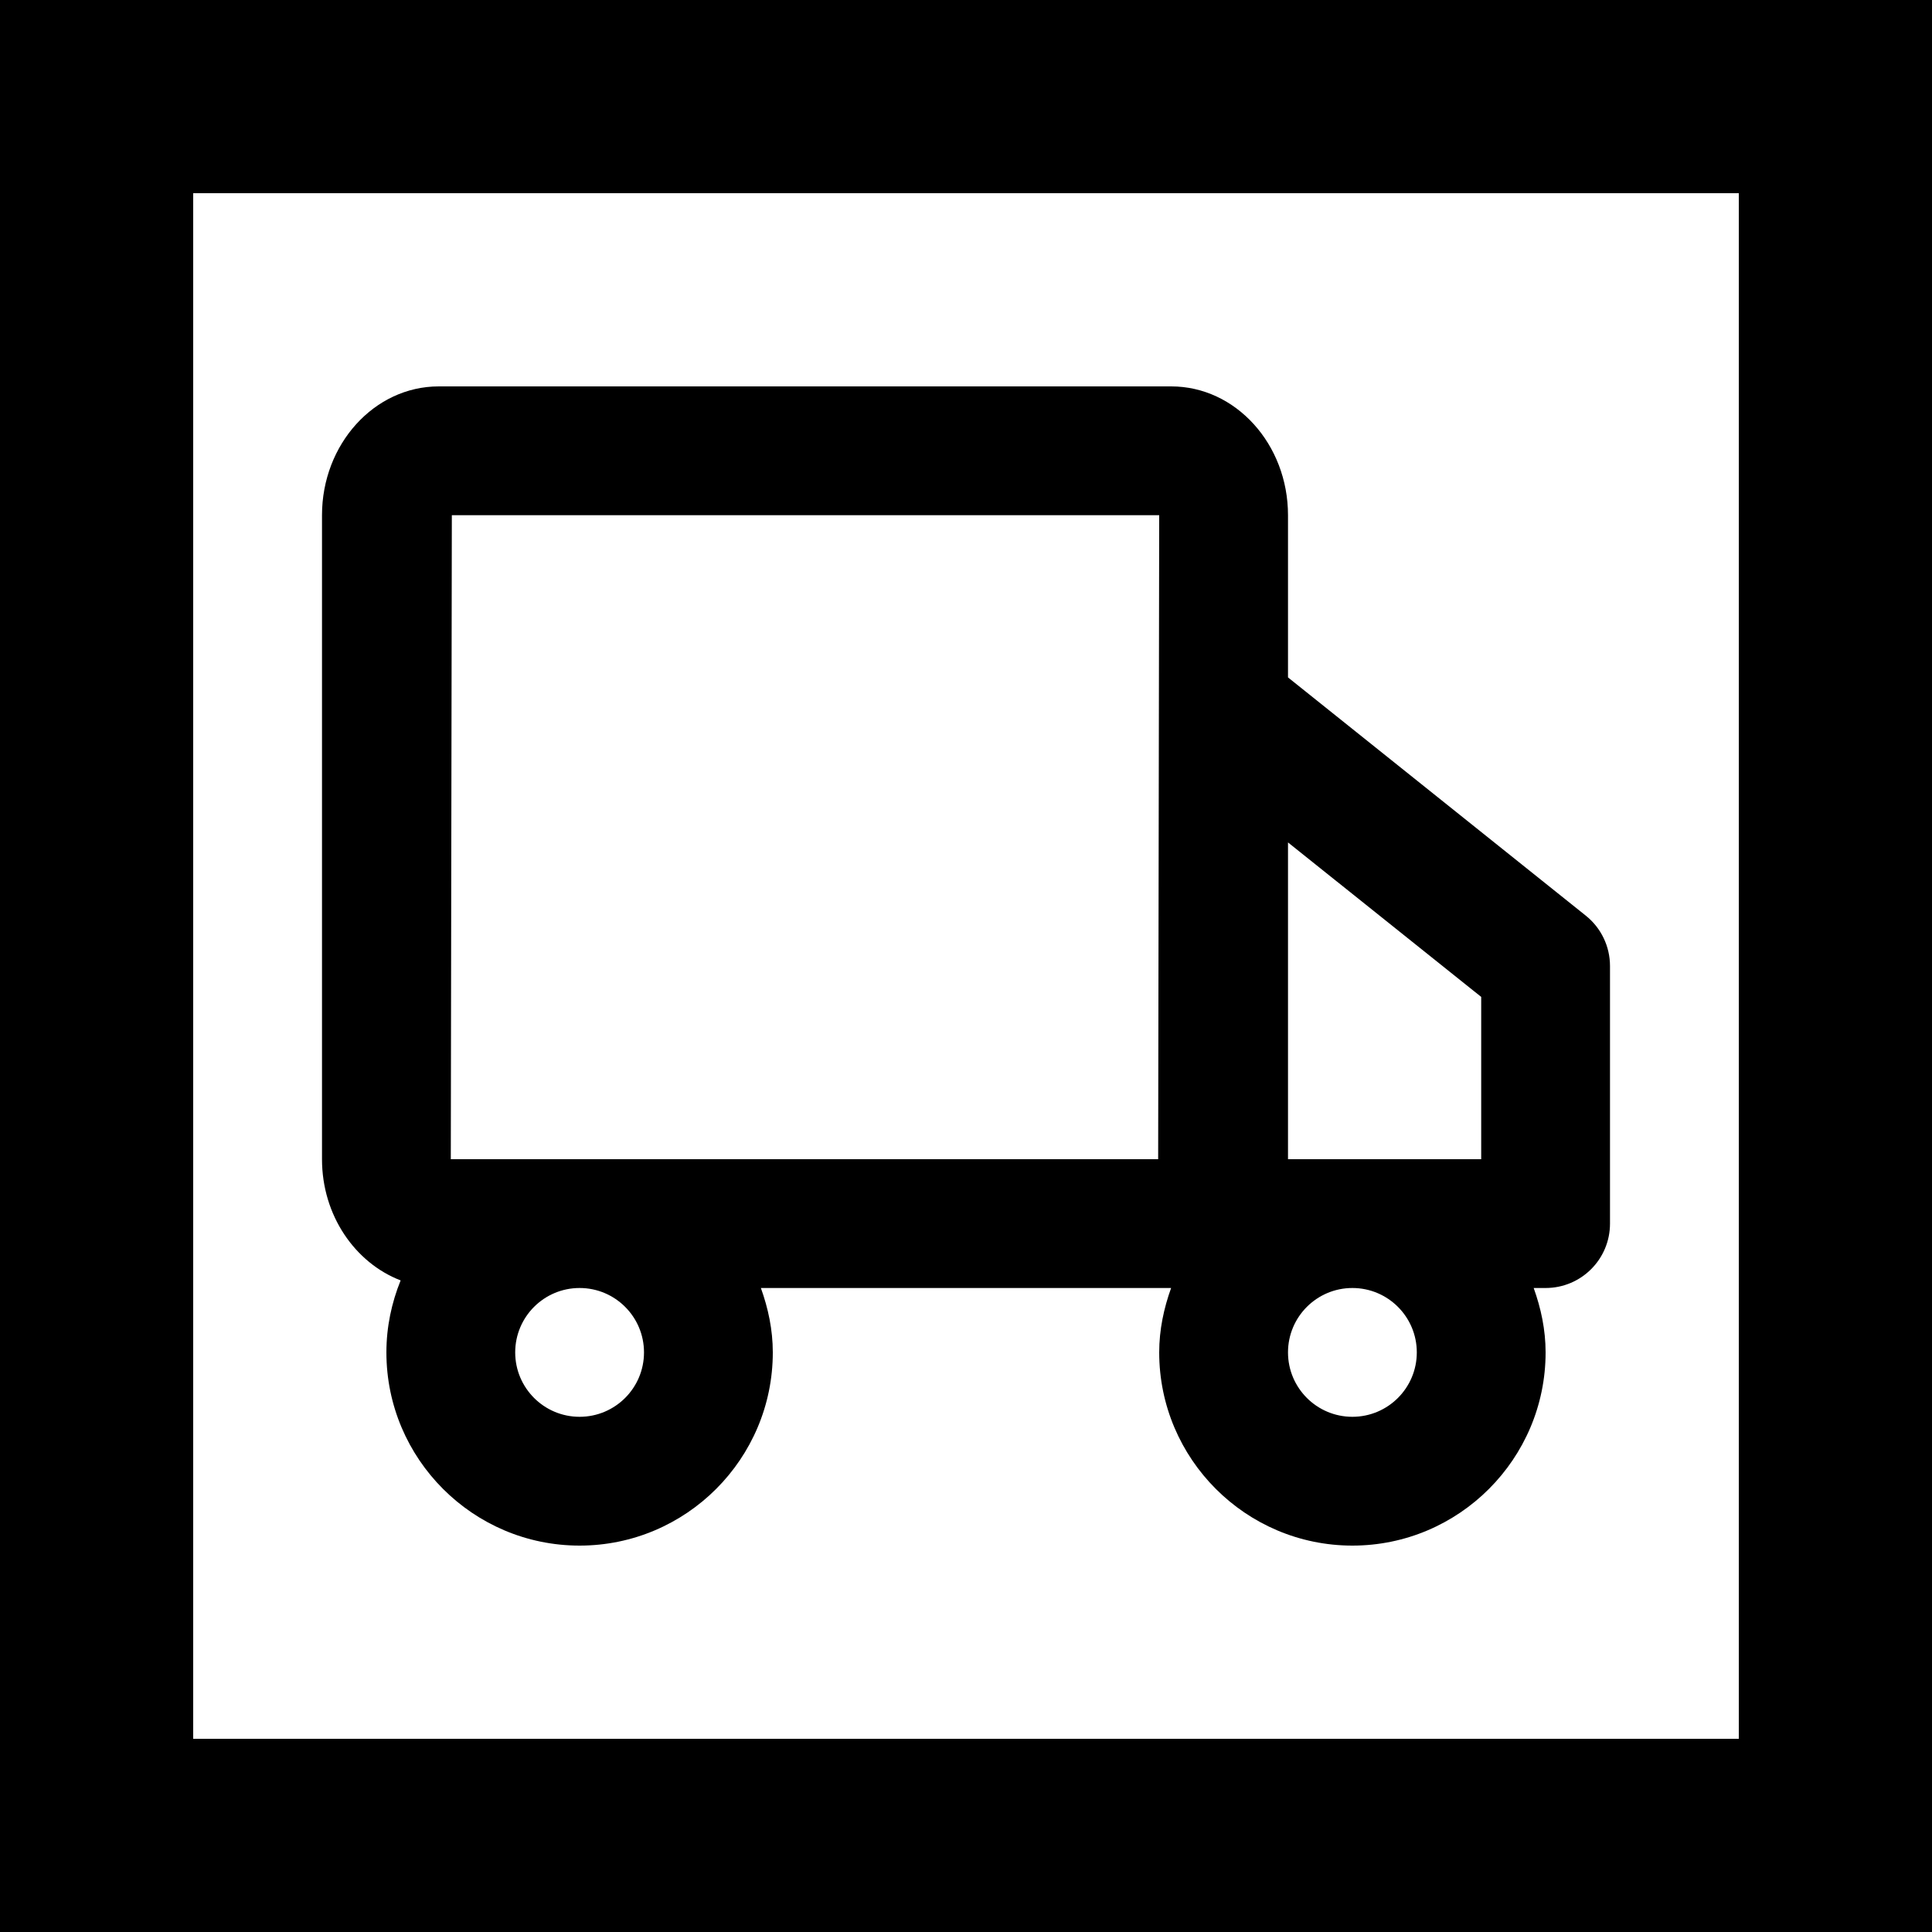
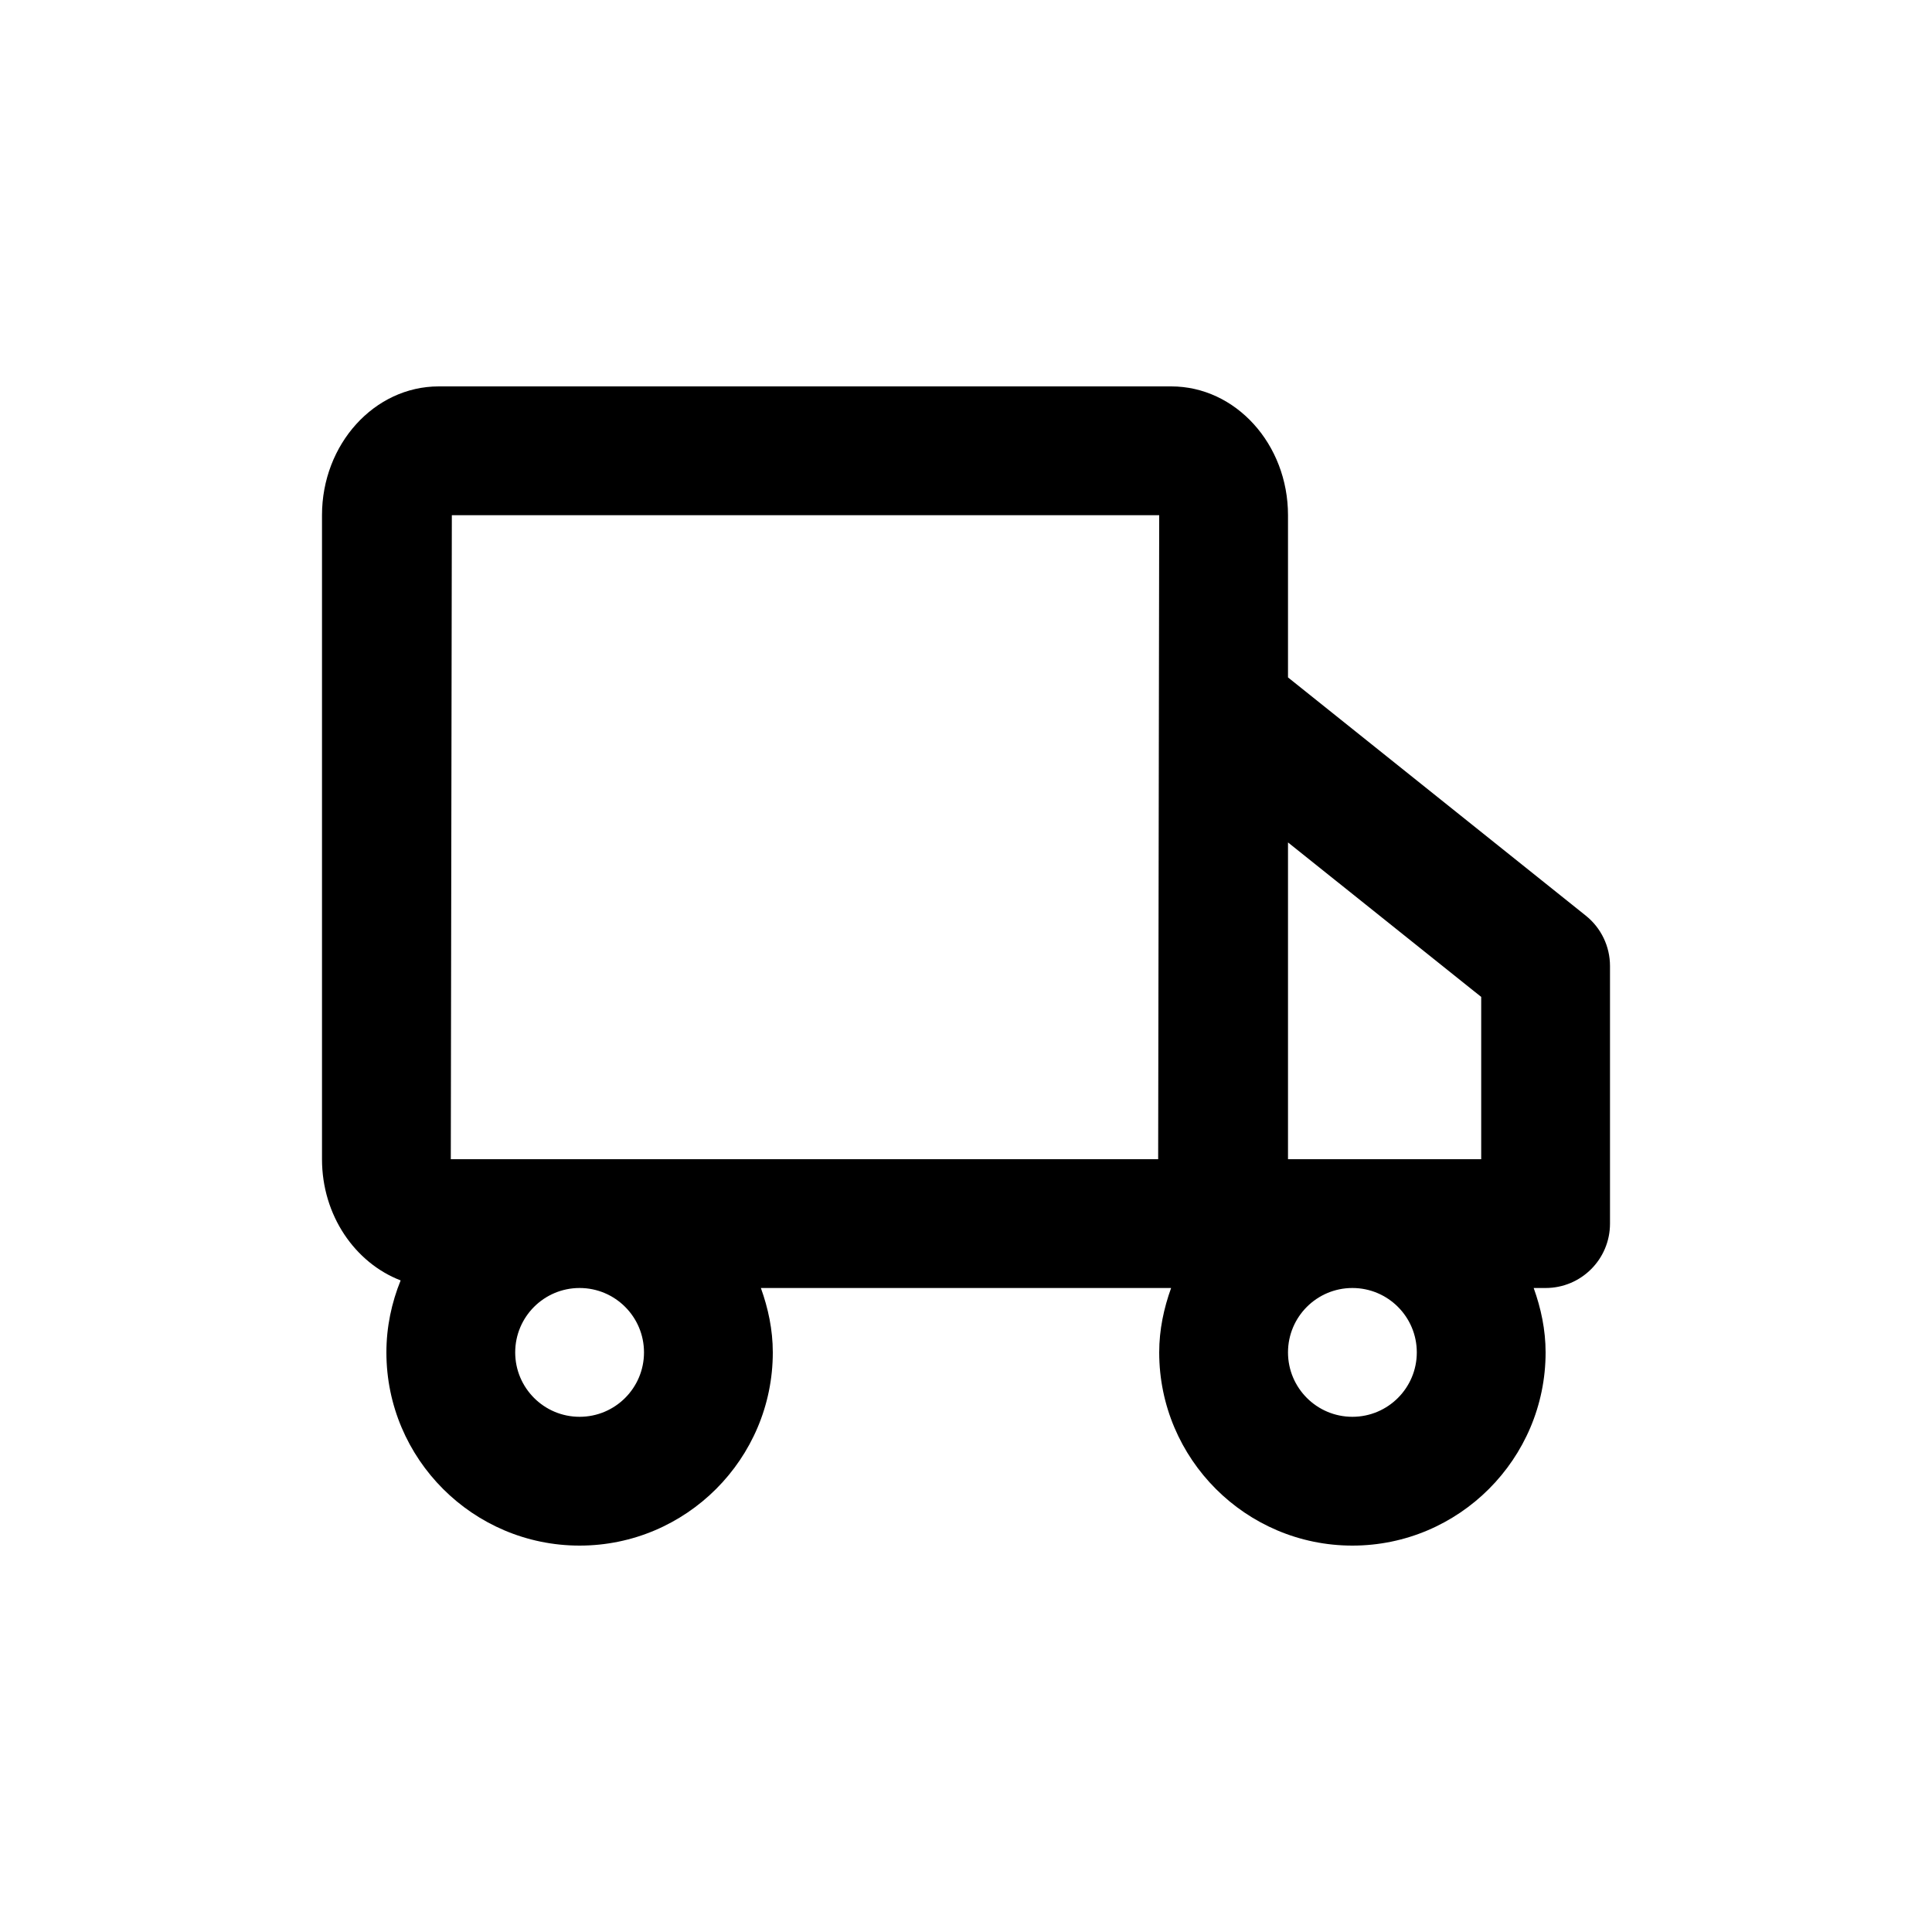
<svg xmlns="http://www.w3.org/2000/svg" xmlns:xlink="http://www.w3.org/1999/xlink" width="54px" height="54px" viewBox="0 0 54 54" version="1.1">
  <title>Icono / Fabricación</title>
  <defs>
    <path d="M34.2,32.4 C34.2,33.394 33.394,34.2 32.4,34.2 C31.406,34.2 30.6,33.394 30.6,32.4 C30.6,31.406 31.406,30.6 32.4,30.6 C33.394,30.6 34.2,31.406 34.2,32.4 L34.2,32.4 Z M21.6,27 L7.2,27 L7.229,9 L27,9 L26.971,27 L21.6,27 Z M12.6,32.4 C12.6,33.394 11.794,34.2 10.8,34.2 C9.806,34.2 9,33.394 9,32.4 C9,31.406 9.806,30.6 10.8,30.6 C11.794,30.6 12.6,31.406 12.6,32.4 L12.6,32.4 Z M36,22.464 L36,27 L30.6,27 L30.6,18.146 L36,22.464 Z M38.925,20.194 L30.6,13.534 L30.6,9 C30.6,7.015 29.137,5.4 27.337,5.4 L6.862,5.4 C5.063,5.4 3.6,7.015 3.6,9 L3.6,27 C3.6,28.571 4.523,29.896 5.798,30.388 C5.546,31.01 5.4,31.687 5.4,32.4 C5.4,35.377 7.823,37.8 10.8,37.8 C13.777,37.8 16.2,35.377 16.2,32.4 C16.2,31.765 16.07,31.165 15.867,30.6 L21.6,30.6 L27.333,30.6 C27.13,31.165 27,31.765 27,32.4 C27,35.377 29.423,37.8 32.4,37.8 C35.377,37.8 37.8,35.377 37.8,32.4 C37.8,31.765 37.67,31.165 37.467,30.6 L37.8,30.6 C38.795,30.6 39.6,29.795 39.6,28.8 L39.6,21.6 C39.6,21.053 39.352,20.536 38.925,20.194 L38.925,20.194 Z" id="path-1" />
  </defs>
  <g id="Web" stroke="none" stroke-width="1" fill="none" fill-rule="evenodd">
    <g id="Valores-Copy" transform="translate(-145, 5.4)">
      <g id="Icono-/-Fabricación" transform="translate(150.4, 0)">
-         <rect id="Rectangle" stroke="#000000" stroke-width="5.4" x="-2.7" y="-2.7" width="48.6" height="48.6" />
        <mask id="mask-2" fill="white">
          <use xlink:href="#path-1" />
        </mask>
        <use id="🎨-Icon-Сolor" fill="#000000" fill-rule="nonzero" xlink:href="#path-1" />
      </g>
    </g>
  </g>
</svg>